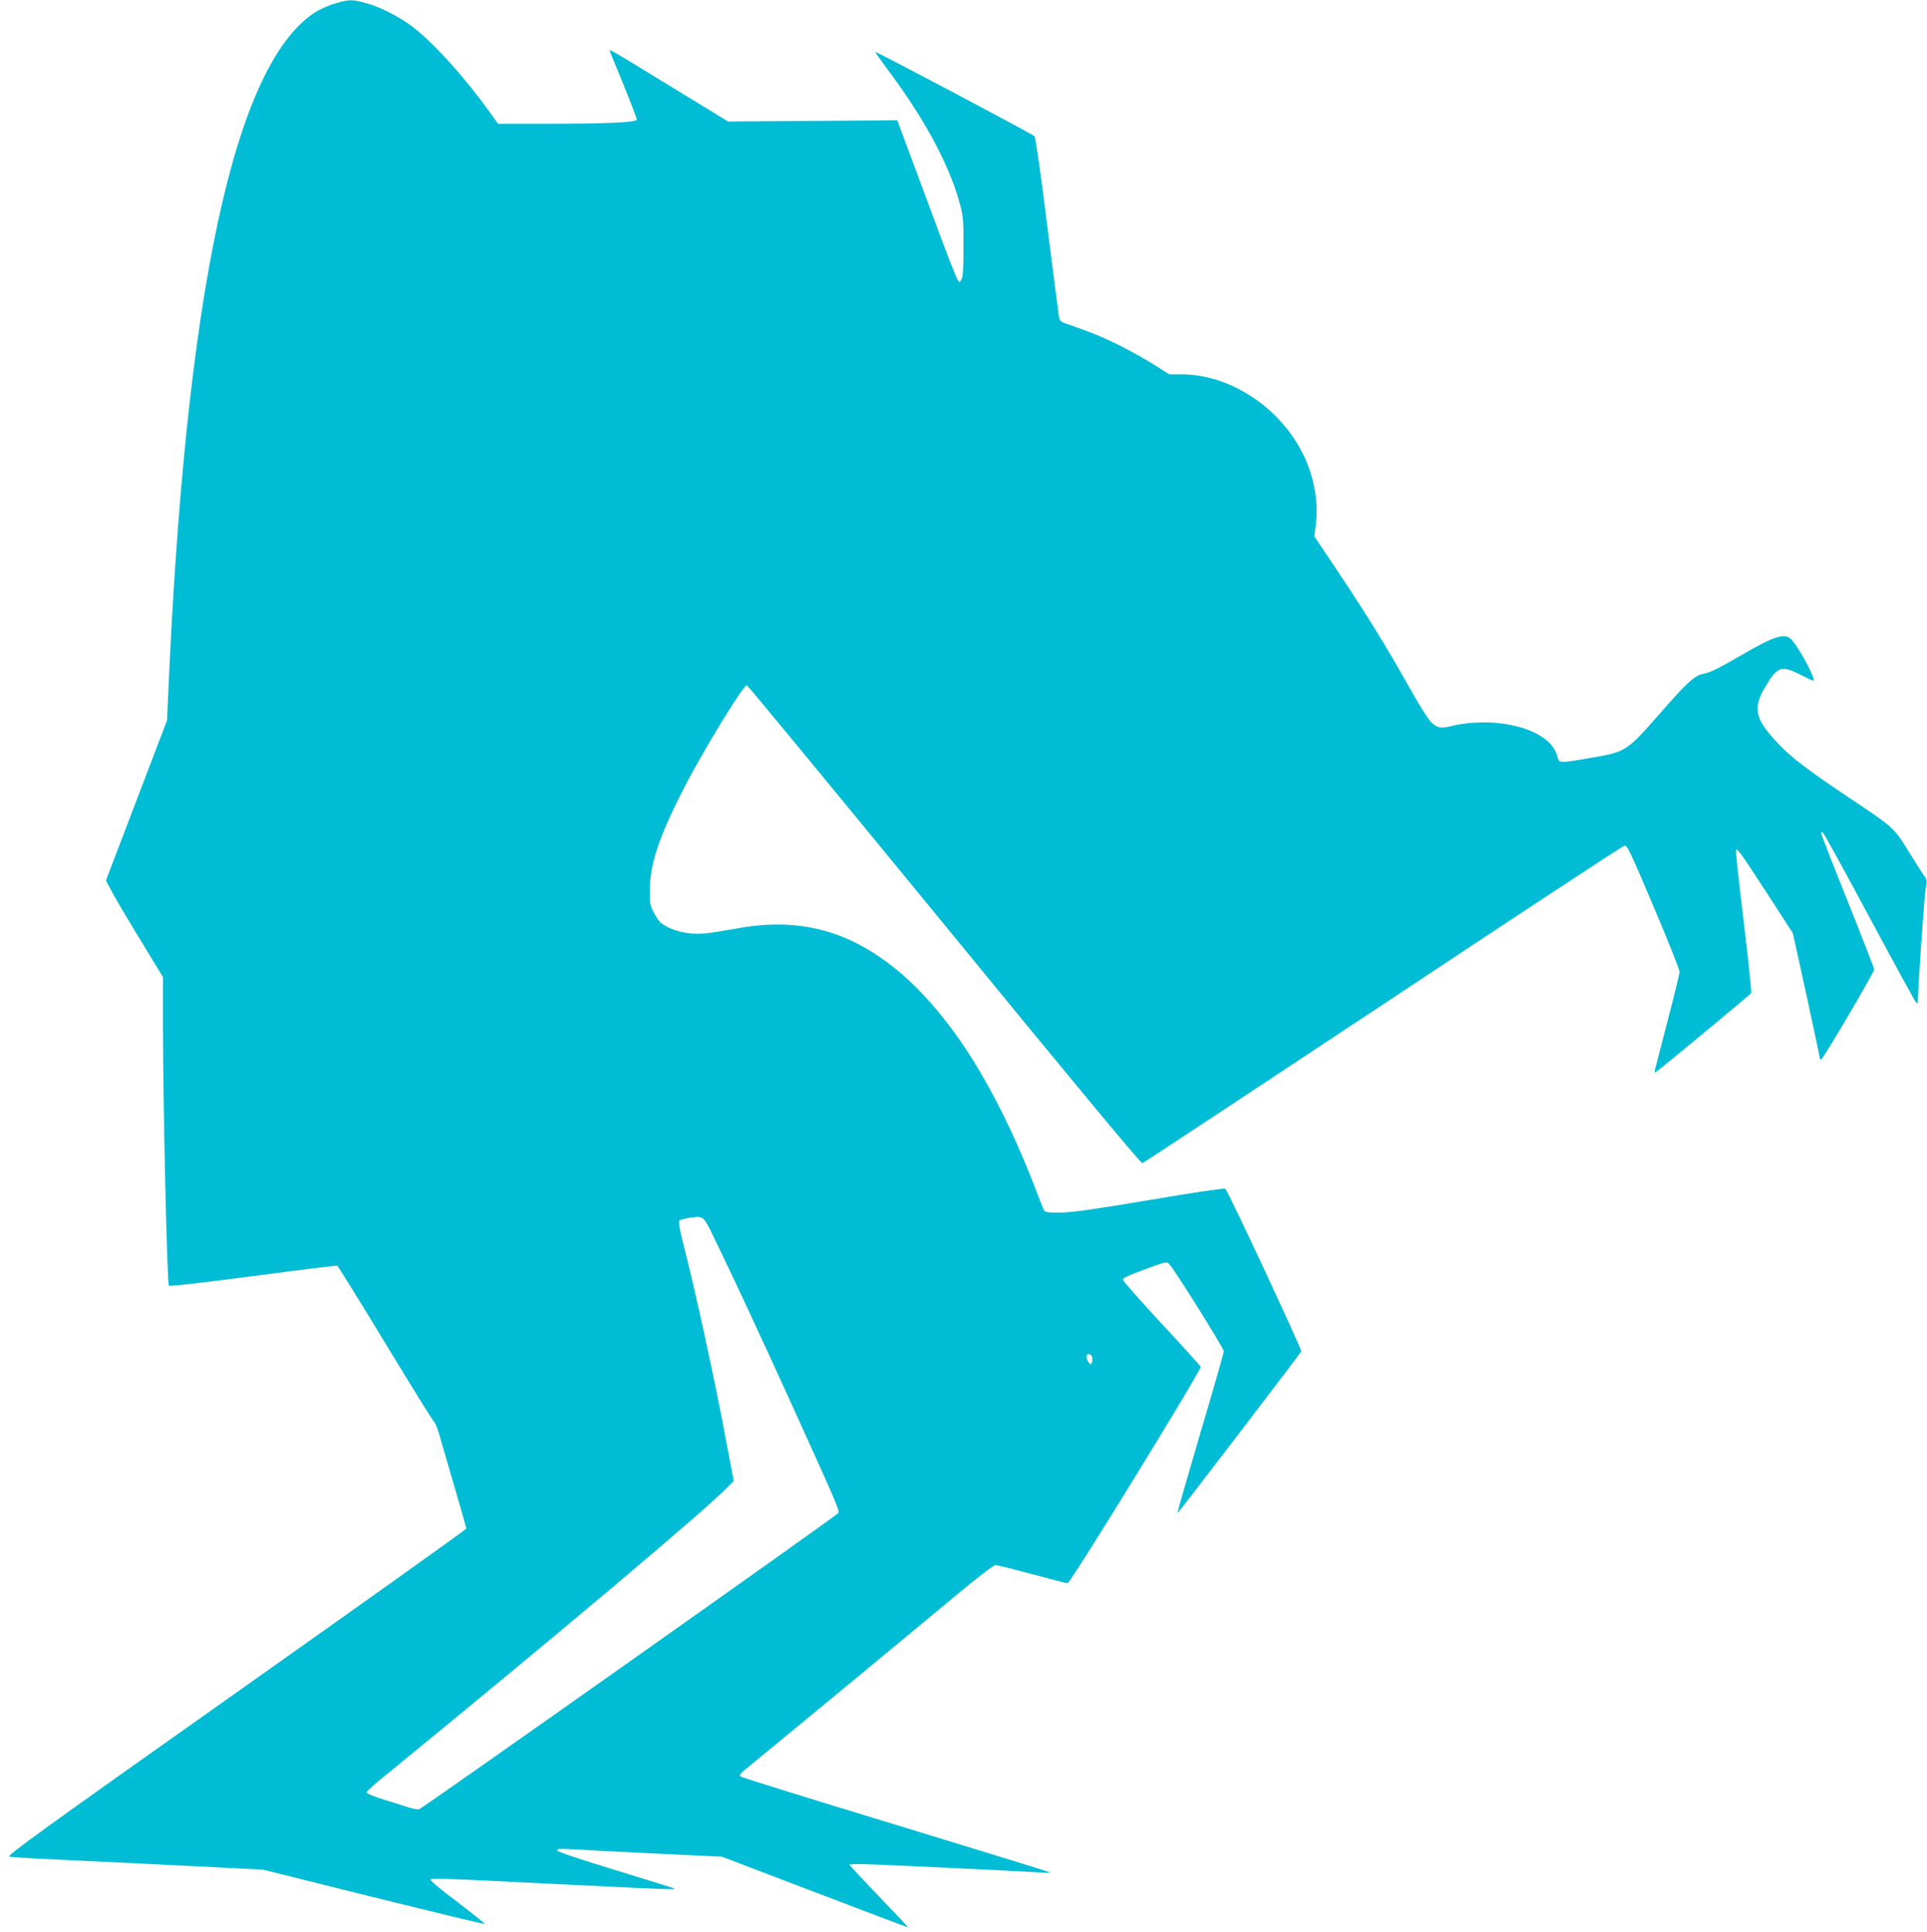
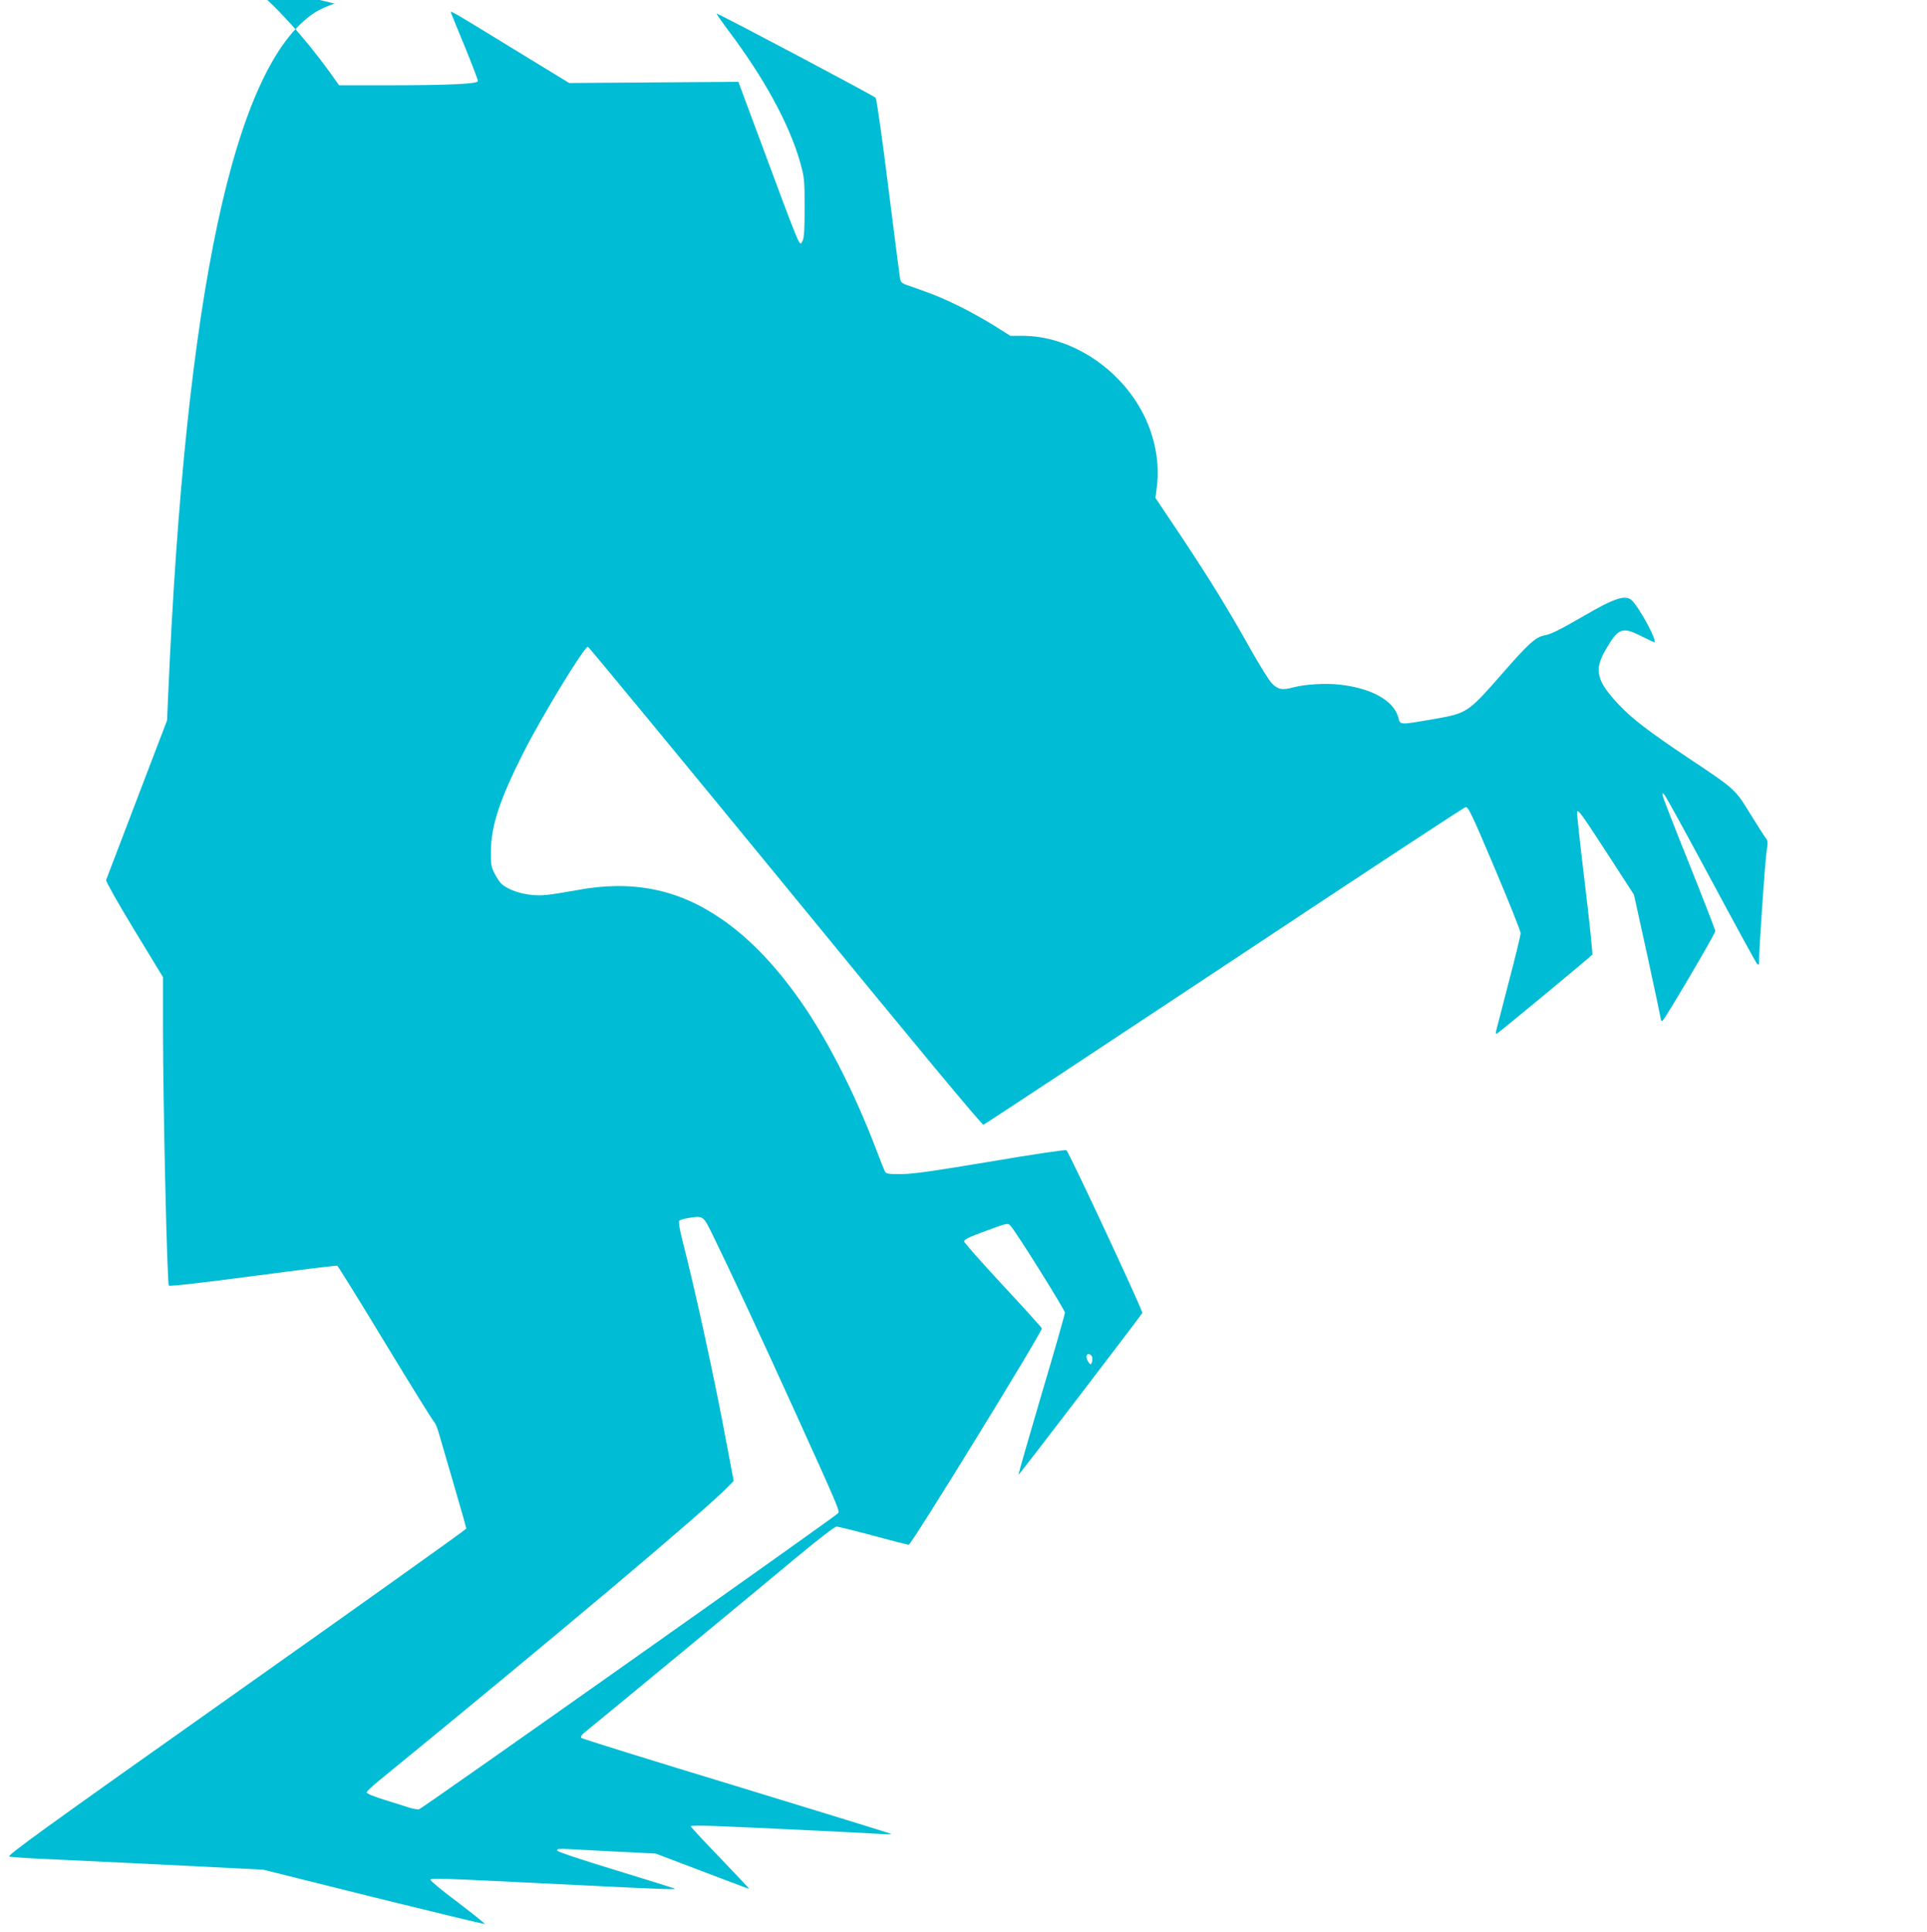
<svg xmlns="http://www.w3.org/2000/svg" version="1.0" width="1277pt" height="1280pt" viewBox="0 0 1277 1280" preserveAspectRatio="xMidYMid meet">
  <g transform="translate(0,1280) scale(0.1,-0.1)" fill="#00bcd4" stroke="none">
-     <path d="M2218 12776 c-43 -12 -103 -40 -135 -61 -532 -352 -854 -1859 -969 -4529 l-7 -159 -199 -521 c-110 -287 -202 -528 -205 -537 -2 -9 79 -153 186 -329 l191 -314 0 -350 c1 -514 27 -1675 39 -1694 4 -6 223 19 556 63 302 40 554 71 560 69 5 -3 149 -234 319 -515 170 -280 315 -514 323 -520 7 -6 22 -41 32 -78 11 -36 56 -191 100 -343 45 -152 81 -281 81 -286 0 -5 -687 -495 -1526 -1088 -1293 -914 -1522 -1080 -1502 -1085 13 -4 138 -12 278 -18 248 -11 875 -42 1230 -60 l175 -9 729 -182 c401 -99 733 -179 738 -178 4 2 -76 66 -177 143 -102 76 -184 144 -182 150 5 13 4 13 977 -35 570 -28 657 -31 640 -23 -8 4 -186 59 -394 123 -230 70 -381 121 -384 129 -4 12 14 13 104 8 60 -4 307 -16 549 -28 l440 -21 613 -234 c338 -129 616 -234 619 -234 3 0 -83 92 -191 204 -108 112 -196 207 -196 211 0 5 78 5 173 1 210 -8 936 -43 1067 -51 52 -4 92 -4 89 -1 -3 3 -464 145 -1024 316 -560 170 -1023 314 -1029 320 -8 8 0 20 29 43 99 80 1147 945 1380 1140 163 135 268 217 282 217 12 0 121 -27 243 -60 122 -33 227 -60 235 -60 18 0 889 1416 882 1434 -3 7 -119 136 -259 286 -139 150 -254 280 -256 289 -2 13 31 29 143 70 144 53 146 54 164 35 35 -36 361 -558 361 -576 0 -11 -70 -256 -156 -545 -85 -289 -154 -527 -151 -529 3 -3 801 1041 820 1072 6 11 -482 1057 -503 1078 -5 5 -221 -27 -497 -74 -370 -62 -513 -83 -592 -84 -83 -1 -105 2 -112 14 -5 8 -31 74 -58 145 -154 404 -349 780 -541 1040 -157 214 -317 375 -486 491 -288 199 -593 260 -959 191 -77 -14 -169 -29 -205 -32 -107 -11 -234 21 -294 74 -10 9 -30 39 -44 66 -24 45 -27 61 -26 150 1 167 60 345 213 648 123 244 405 707 430 707 5 0 593 -713 1308 -1585 864 -1056 1303 -1584 1313 -1582 8 2 726 476 1595 1052 869 577 1589 1050 1600 1052 18 4 40 -43 193 -404 95 -224 172 -418 172 -431 0 -13 -35 -159 -79 -325 -43 -166 -81 -312 -84 -325 -3 -15 -1 -20 6 -15 21 12 626 513 632 523 3 6 -19 220 -50 476 -31 256 -54 468 -51 472 11 10 30 -16 206 -287 l171 -264 90 -409 c49 -226 89 -415 89 -420 0 -5 4 -8 10 -6 13 4 350 576 350 594 0 8 -77 206 -171 441 -95 236 -174 439 -177 453 -4 22 -3 23 10 10 9 -8 147 -260 308 -560 161 -300 299 -552 306 -560 12 -12 14 -9 14 20 0 75 40 659 50 724 9 55 8 72 -3 85 -8 9 -54 81 -103 160 -103 168 -101 166 -404 368 -272 182 -382 266 -471 361 -145 154 -163 226 -90 355 88 152 112 162 241 97 44 -22 82 -40 85 -40 25 0 -92 220 -146 275 -41 42 -113 20 -317 -99 -166 -96 -220 -123 -265 -131 -58 -11 -108 -57 -286 -261 -221 -252 -226 -255 -451 -294 -226 -39 -217 -39 -230 10 -30 113 -178 196 -390 219 -96 11 -232 2 -310 -19 -69 -19 -100 -13 -139 28 -20 21 -85 126 -145 233 -147 262 -267 457 -462 750 l-164 245 11 89 c16 148 -15 314 -88 460 -155 310 -485 525 -805 525 l-80 0 -106 67 c-59 37 -163 95 -232 129 -110 54 -173 80 -346 140 -35 12 -43 20 -47 47 -3 18 -38 291 -78 607 -39 316 -77 580 -83 587 -14 15 -1049 563 -1054 558 -2 -2 30 -48 70 -102 244 -322 414 -634 485 -889 26 -93 28 -112 28 -294 0 -145 -3 -201 -13 -219 -23 -40 5 -107 -337 813 l-89 239 -560 -4 -561 -4 -370 226 c-423 259 -420 257 -413 238 3 -8 44 -109 92 -225 47 -116 86 -217 86 -226 0 -19 -190 -28 -617 -28 l-303 0 -62 87 c-167 231 -368 452 -506 557 -87 66 -213 130 -305 155 -95 26 -113 26 -209 -3z m2511 -8171 c112 -229 307 -647 531 -1140 301 -663 305 -675 294 -691 -12 -18 -2754 -1955 -2776 -1961 -9 -3 -38 2 -65 10 -26 9 -101 32 -165 52 -68 21 -118 41 -118 49 0 6 33 39 73 71 1174 959 2183 1808 2325 1958 l34 35 -47 248 c-76 412 -206 1009 -294 1351 -16 61 -25 116 -21 123 4 7 32 15 61 20 103 15 97 20 168 -125z m2509 -798 c2 -10 1 -26 -3 -35 -6 -16 -8 -15 -21 2 -20 28 -18 58 3 54 10 -2 19 -11 21 -21z" />
+     <path d="M2218 12776 c-43 -12 -103 -40 -135 -61 -532 -352 -854 -1859 -969 -4529 l-7 -159 -199 -521 c-110 -287 -202 -528 -205 -537 -2 -9 79 -153 186 -329 l191 -314 0 -350 c1 -514 27 -1675 39 -1694 4 -6 223 19 556 63 302 40 554 71 560 69 5 -3 149 -234 319 -515 170 -280 315 -514 323 -520 7 -6 22 -41 32 -78 11 -36 56 -191 100 -343 45 -152 81 -281 81 -286 0 -5 -687 -495 -1526 -1088 -1293 -914 -1522 -1080 -1502 -1085 13 -4 138 -12 278 -18 248 -11 875 -42 1230 -60 l175 -9 729 -182 c401 -99 733 -179 738 -178 4 2 -76 66 -177 143 -102 76 -184 144 -182 150 5 13 4 13 977 -35 570 -28 657 -31 640 -23 -8 4 -186 59 -394 123 -230 70 -381 121 -384 129 -4 12 14 13 104 8 60 -4 307 -16 549 -28 c338 -129 616 -234 619 -234 3 0 -83 92 -191 204 -108 112 -196 207 -196 211 0 5 78 5 173 1 210 -8 936 -43 1067 -51 52 -4 92 -4 89 -1 -3 3 -464 145 -1024 316 -560 170 -1023 314 -1029 320 -8 8 0 20 29 43 99 80 1147 945 1380 1140 163 135 268 217 282 217 12 0 121 -27 243 -60 122 -33 227 -60 235 -60 18 0 889 1416 882 1434 -3 7 -119 136 -259 286 -139 150 -254 280 -256 289 -2 13 31 29 143 70 144 53 146 54 164 35 35 -36 361 -558 361 -576 0 -11 -70 -256 -156 -545 -85 -289 -154 -527 -151 -529 3 -3 801 1041 820 1072 6 11 -482 1057 -503 1078 -5 5 -221 -27 -497 -74 -370 -62 -513 -83 -592 -84 -83 -1 -105 2 -112 14 -5 8 -31 74 -58 145 -154 404 -349 780 -541 1040 -157 214 -317 375 -486 491 -288 199 -593 260 -959 191 -77 -14 -169 -29 -205 -32 -107 -11 -234 21 -294 74 -10 9 -30 39 -44 66 -24 45 -27 61 -26 150 1 167 60 345 213 648 123 244 405 707 430 707 5 0 593 -713 1308 -1585 864 -1056 1303 -1584 1313 -1582 8 2 726 476 1595 1052 869 577 1589 1050 1600 1052 18 4 40 -43 193 -404 95 -224 172 -418 172 -431 0 -13 -35 -159 -79 -325 -43 -166 -81 -312 -84 -325 -3 -15 -1 -20 6 -15 21 12 626 513 632 523 3 6 -19 220 -50 476 -31 256 -54 468 -51 472 11 10 30 -16 206 -287 l171 -264 90 -409 c49 -226 89 -415 89 -420 0 -5 4 -8 10 -6 13 4 350 576 350 594 0 8 -77 206 -171 441 -95 236 -174 439 -177 453 -4 22 -3 23 10 10 9 -8 147 -260 308 -560 161 -300 299 -552 306 -560 12 -12 14 -9 14 20 0 75 40 659 50 724 9 55 8 72 -3 85 -8 9 -54 81 -103 160 -103 168 -101 166 -404 368 -272 182 -382 266 -471 361 -145 154 -163 226 -90 355 88 152 112 162 241 97 44 -22 82 -40 85 -40 25 0 -92 220 -146 275 -41 42 -113 20 -317 -99 -166 -96 -220 -123 -265 -131 -58 -11 -108 -57 -286 -261 -221 -252 -226 -255 -451 -294 -226 -39 -217 -39 -230 10 -30 113 -178 196 -390 219 -96 11 -232 2 -310 -19 -69 -19 -100 -13 -139 28 -20 21 -85 126 -145 233 -147 262 -267 457 -462 750 l-164 245 11 89 c16 148 -15 314 -88 460 -155 310 -485 525 -805 525 l-80 0 -106 67 c-59 37 -163 95 -232 129 -110 54 -173 80 -346 140 -35 12 -43 20 -47 47 -3 18 -38 291 -78 607 -39 316 -77 580 -83 587 -14 15 -1049 563 -1054 558 -2 -2 30 -48 70 -102 244 -322 414 -634 485 -889 26 -93 28 -112 28 -294 0 -145 -3 -201 -13 -219 -23 -40 5 -107 -337 813 l-89 239 -560 -4 -561 -4 -370 226 c-423 259 -420 257 -413 238 3 -8 44 -109 92 -225 47 -116 86 -217 86 -226 0 -19 -190 -28 -617 -28 l-303 0 -62 87 c-167 231 -368 452 -506 557 -87 66 -213 130 -305 155 -95 26 -113 26 -209 -3z m2511 -8171 c112 -229 307 -647 531 -1140 301 -663 305 -675 294 -691 -12 -18 -2754 -1955 -2776 -1961 -9 -3 -38 2 -65 10 -26 9 -101 32 -165 52 -68 21 -118 41 -118 49 0 6 33 39 73 71 1174 959 2183 1808 2325 1958 l34 35 -47 248 c-76 412 -206 1009 -294 1351 -16 61 -25 116 -21 123 4 7 32 15 61 20 103 15 97 20 168 -125z m2509 -798 c2 -10 1 -26 -3 -35 -6 -16 -8 -15 -21 2 -20 28 -18 58 3 54 10 -2 19 -11 21 -21z" />
  </g>
</svg>